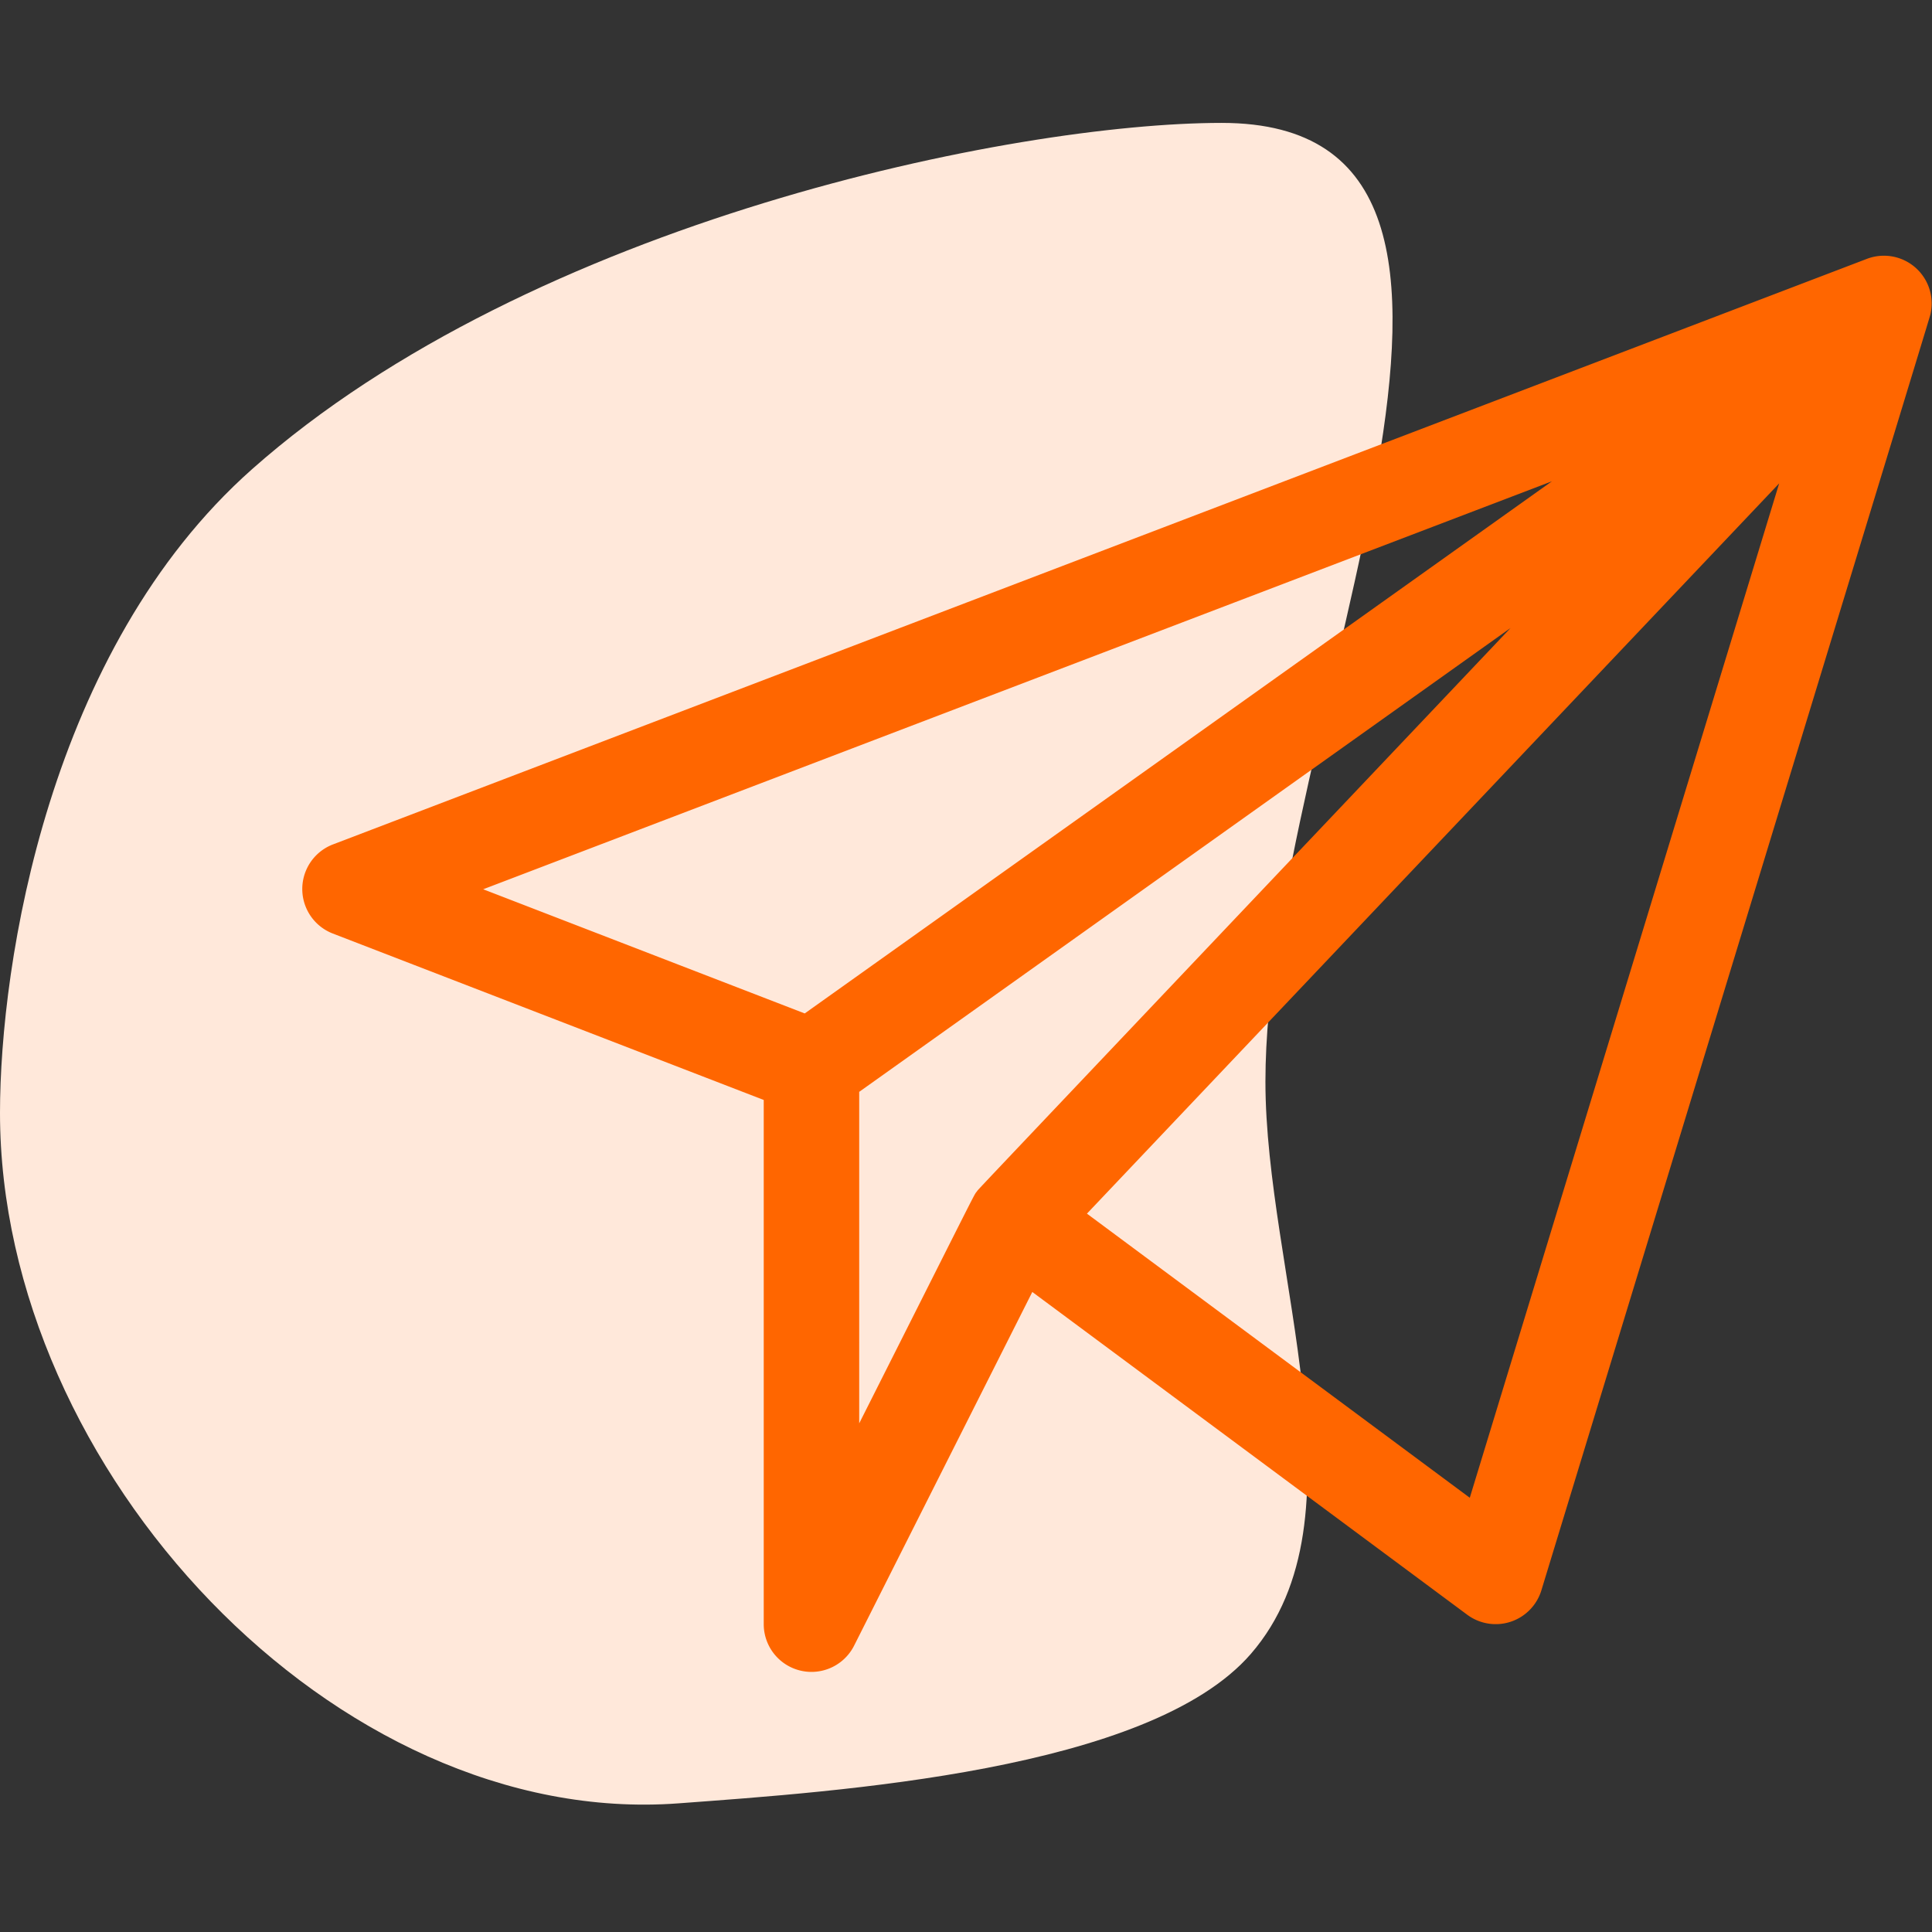
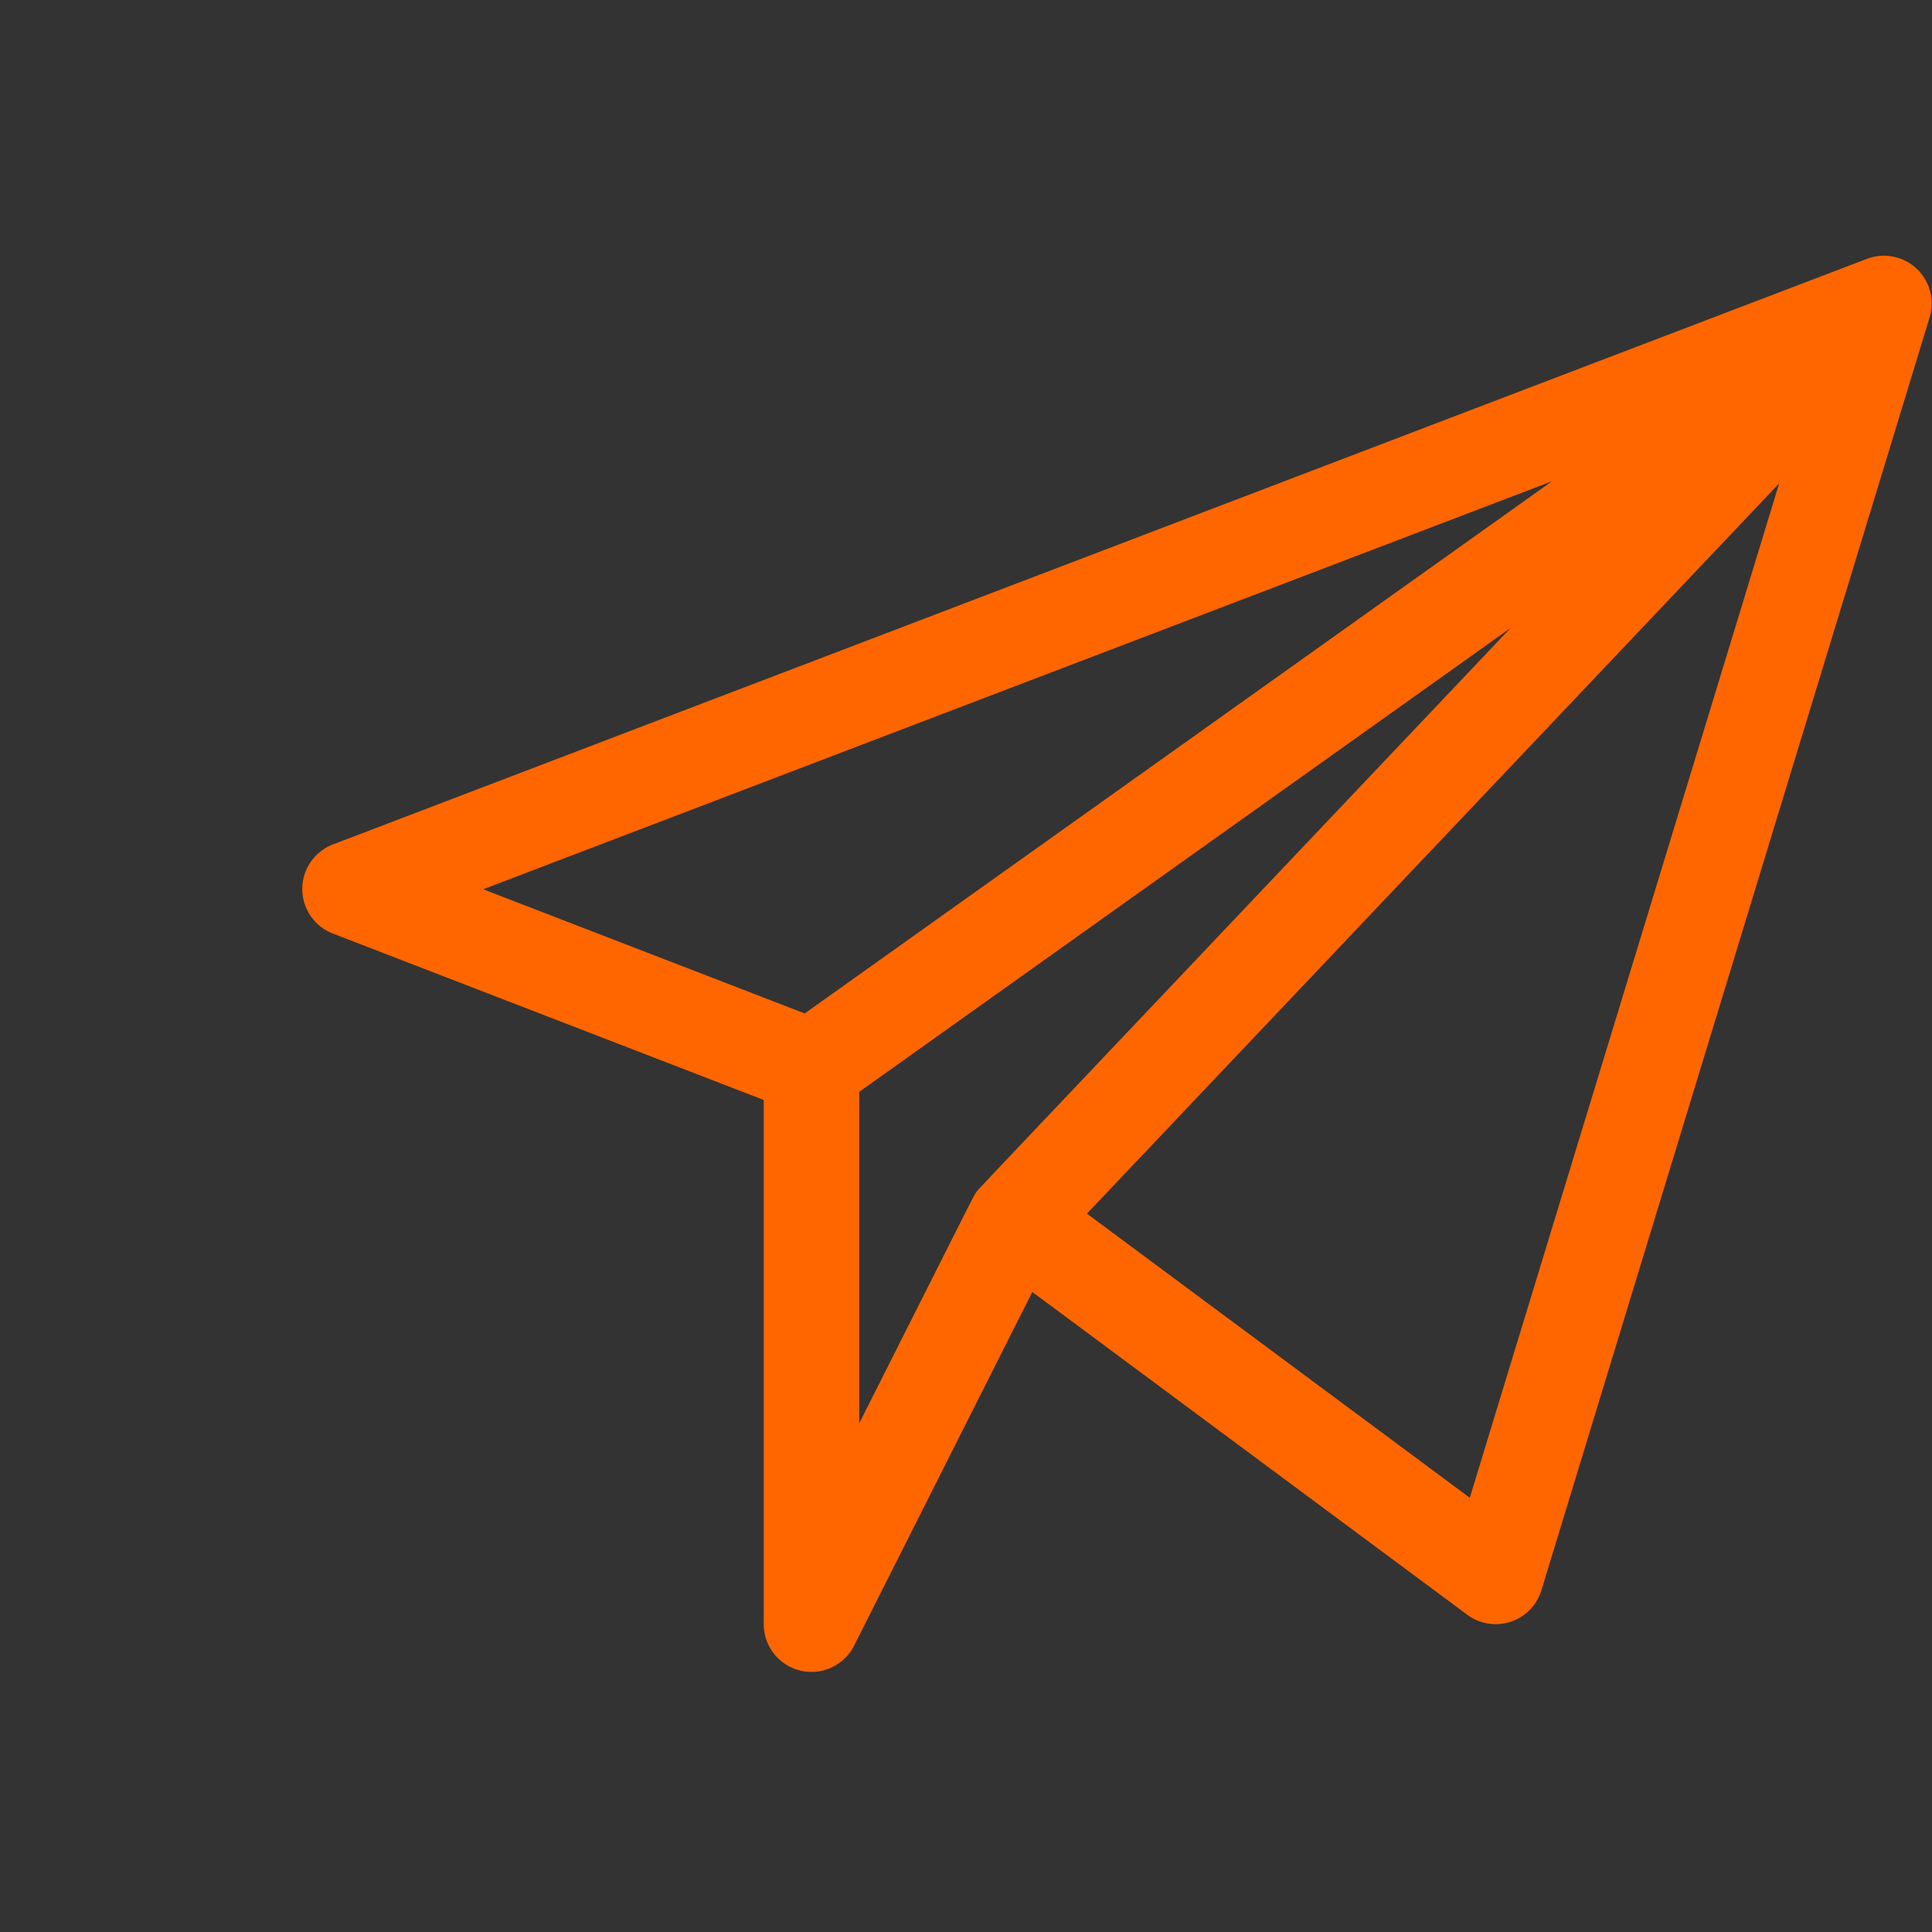
<svg xmlns="http://www.w3.org/2000/svg" width="393" height="393" viewBox="0 0 393 393">
  <rect x="0" y="0" width="393" height="393" fill="#333333" stroke="none" />
  <g id="Form" transform="translate(-7906 1764)">
    <rect id="Rectangle_17411" data-name="Rectangle 17411" width="393" height="393" transform="translate(7906 -1764)" fill="#fff" opacity="0" />
-     <path id="Path_35293" data-name="Path 35293" d="M248.508-69.882c72.625,0,8.9,122.389,8.9,195.014,0,38.855,21.073,88.689-2.966,116.415-20.63,23.794-84,27.988-116.415,30.4C68.324,277.14,0,204.125,0,131.5,0,101.07,9.87,37.255,51.27.561,108.254-49.949,206.313-69.882,248.508-69.882Z" transform="translate(7906 -1669.118)" fill="#ffe8da" />
    <g id="send" transform="translate(7967.488 -1745.492)">
      <path id="Path_35295" data-name="Path 35295" d="M331.23,45.263a9.716,9.716,0,0,0-12.952-11.119L6.248,153.259a9.71,9.71,0,0,0-.035,18.13l87.655,33.854v106.63a9.711,9.711,0,0,0,18.383,4.37L148.5,244.3l88.472,65.658A9.716,9.716,0,0,0,252.051,305c82.6-270.83,79.032-259.052,79.179-259.732ZM254.206,79.391l-152,108.252L36.8,162.384Zm-140.917,124.2,132.5-94.358C131.774,229.505,137.729,223.175,137.232,223.844c-.739.994,1.285-2.879-23.942,47.181Zm124.2,82.569-77.876-57.794L300.426,79.818Z" transform="translate(0)" fill="#f60" />
    </g>
  </g>
</svg>